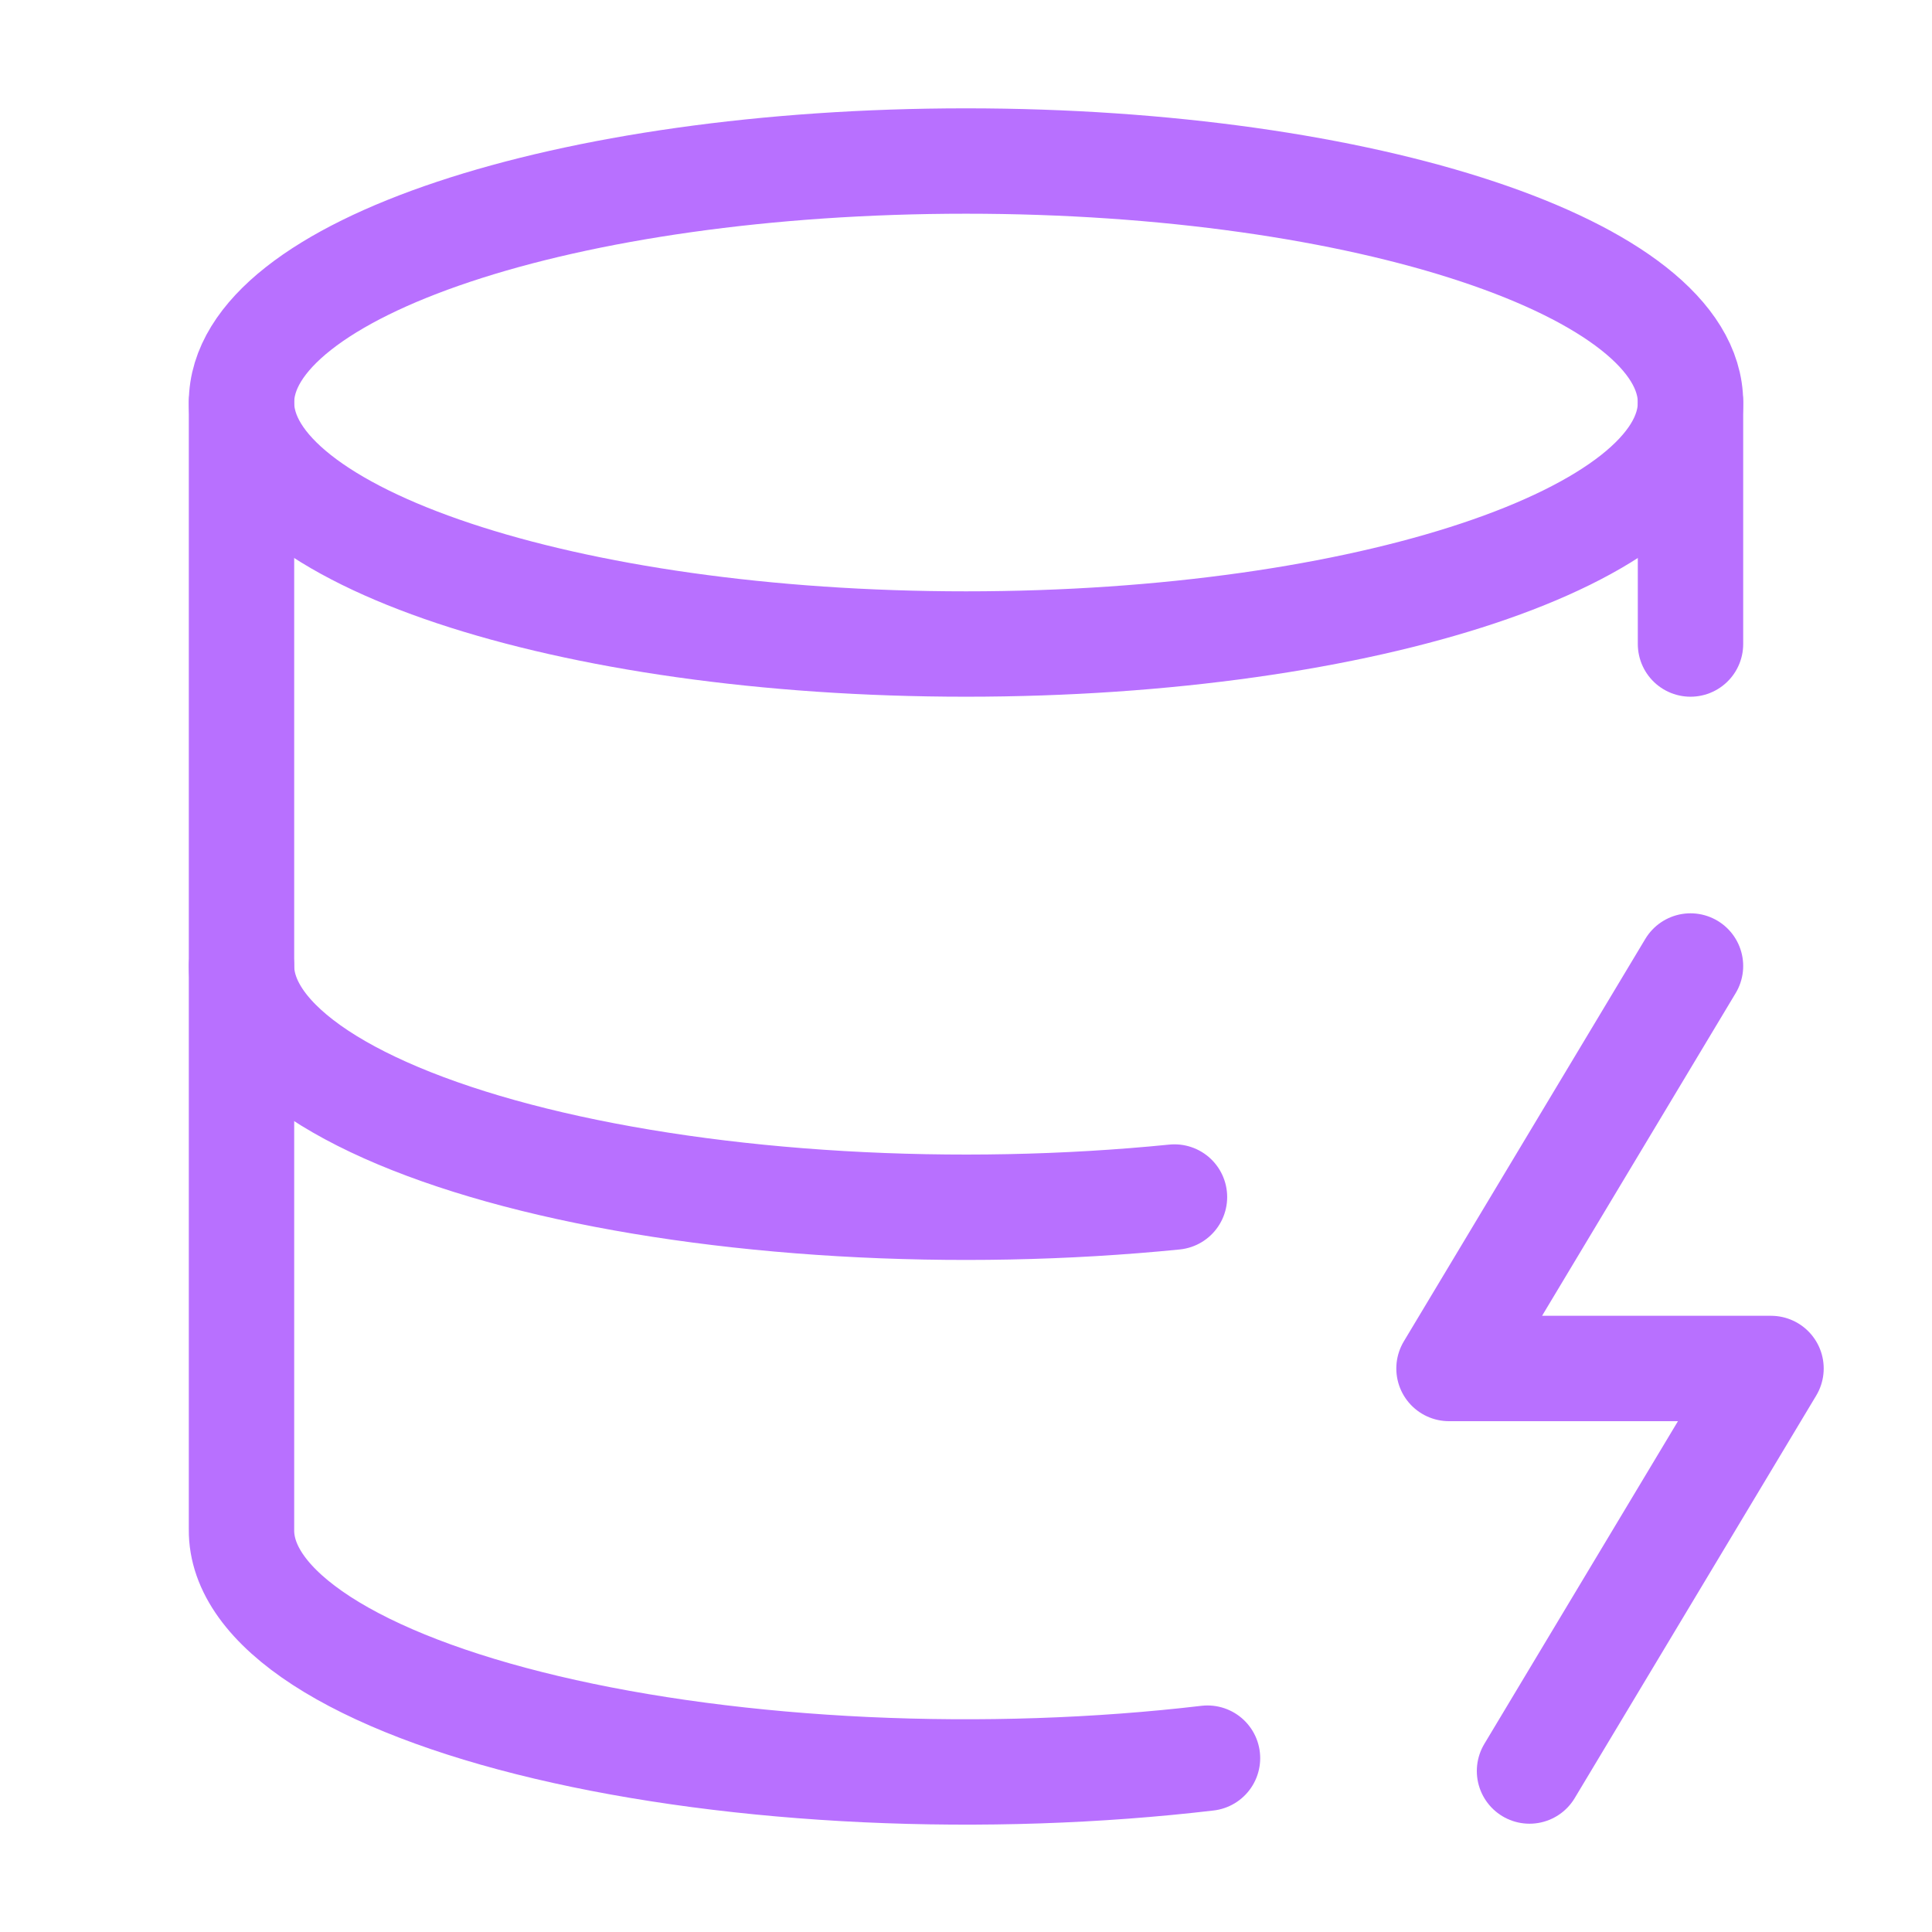
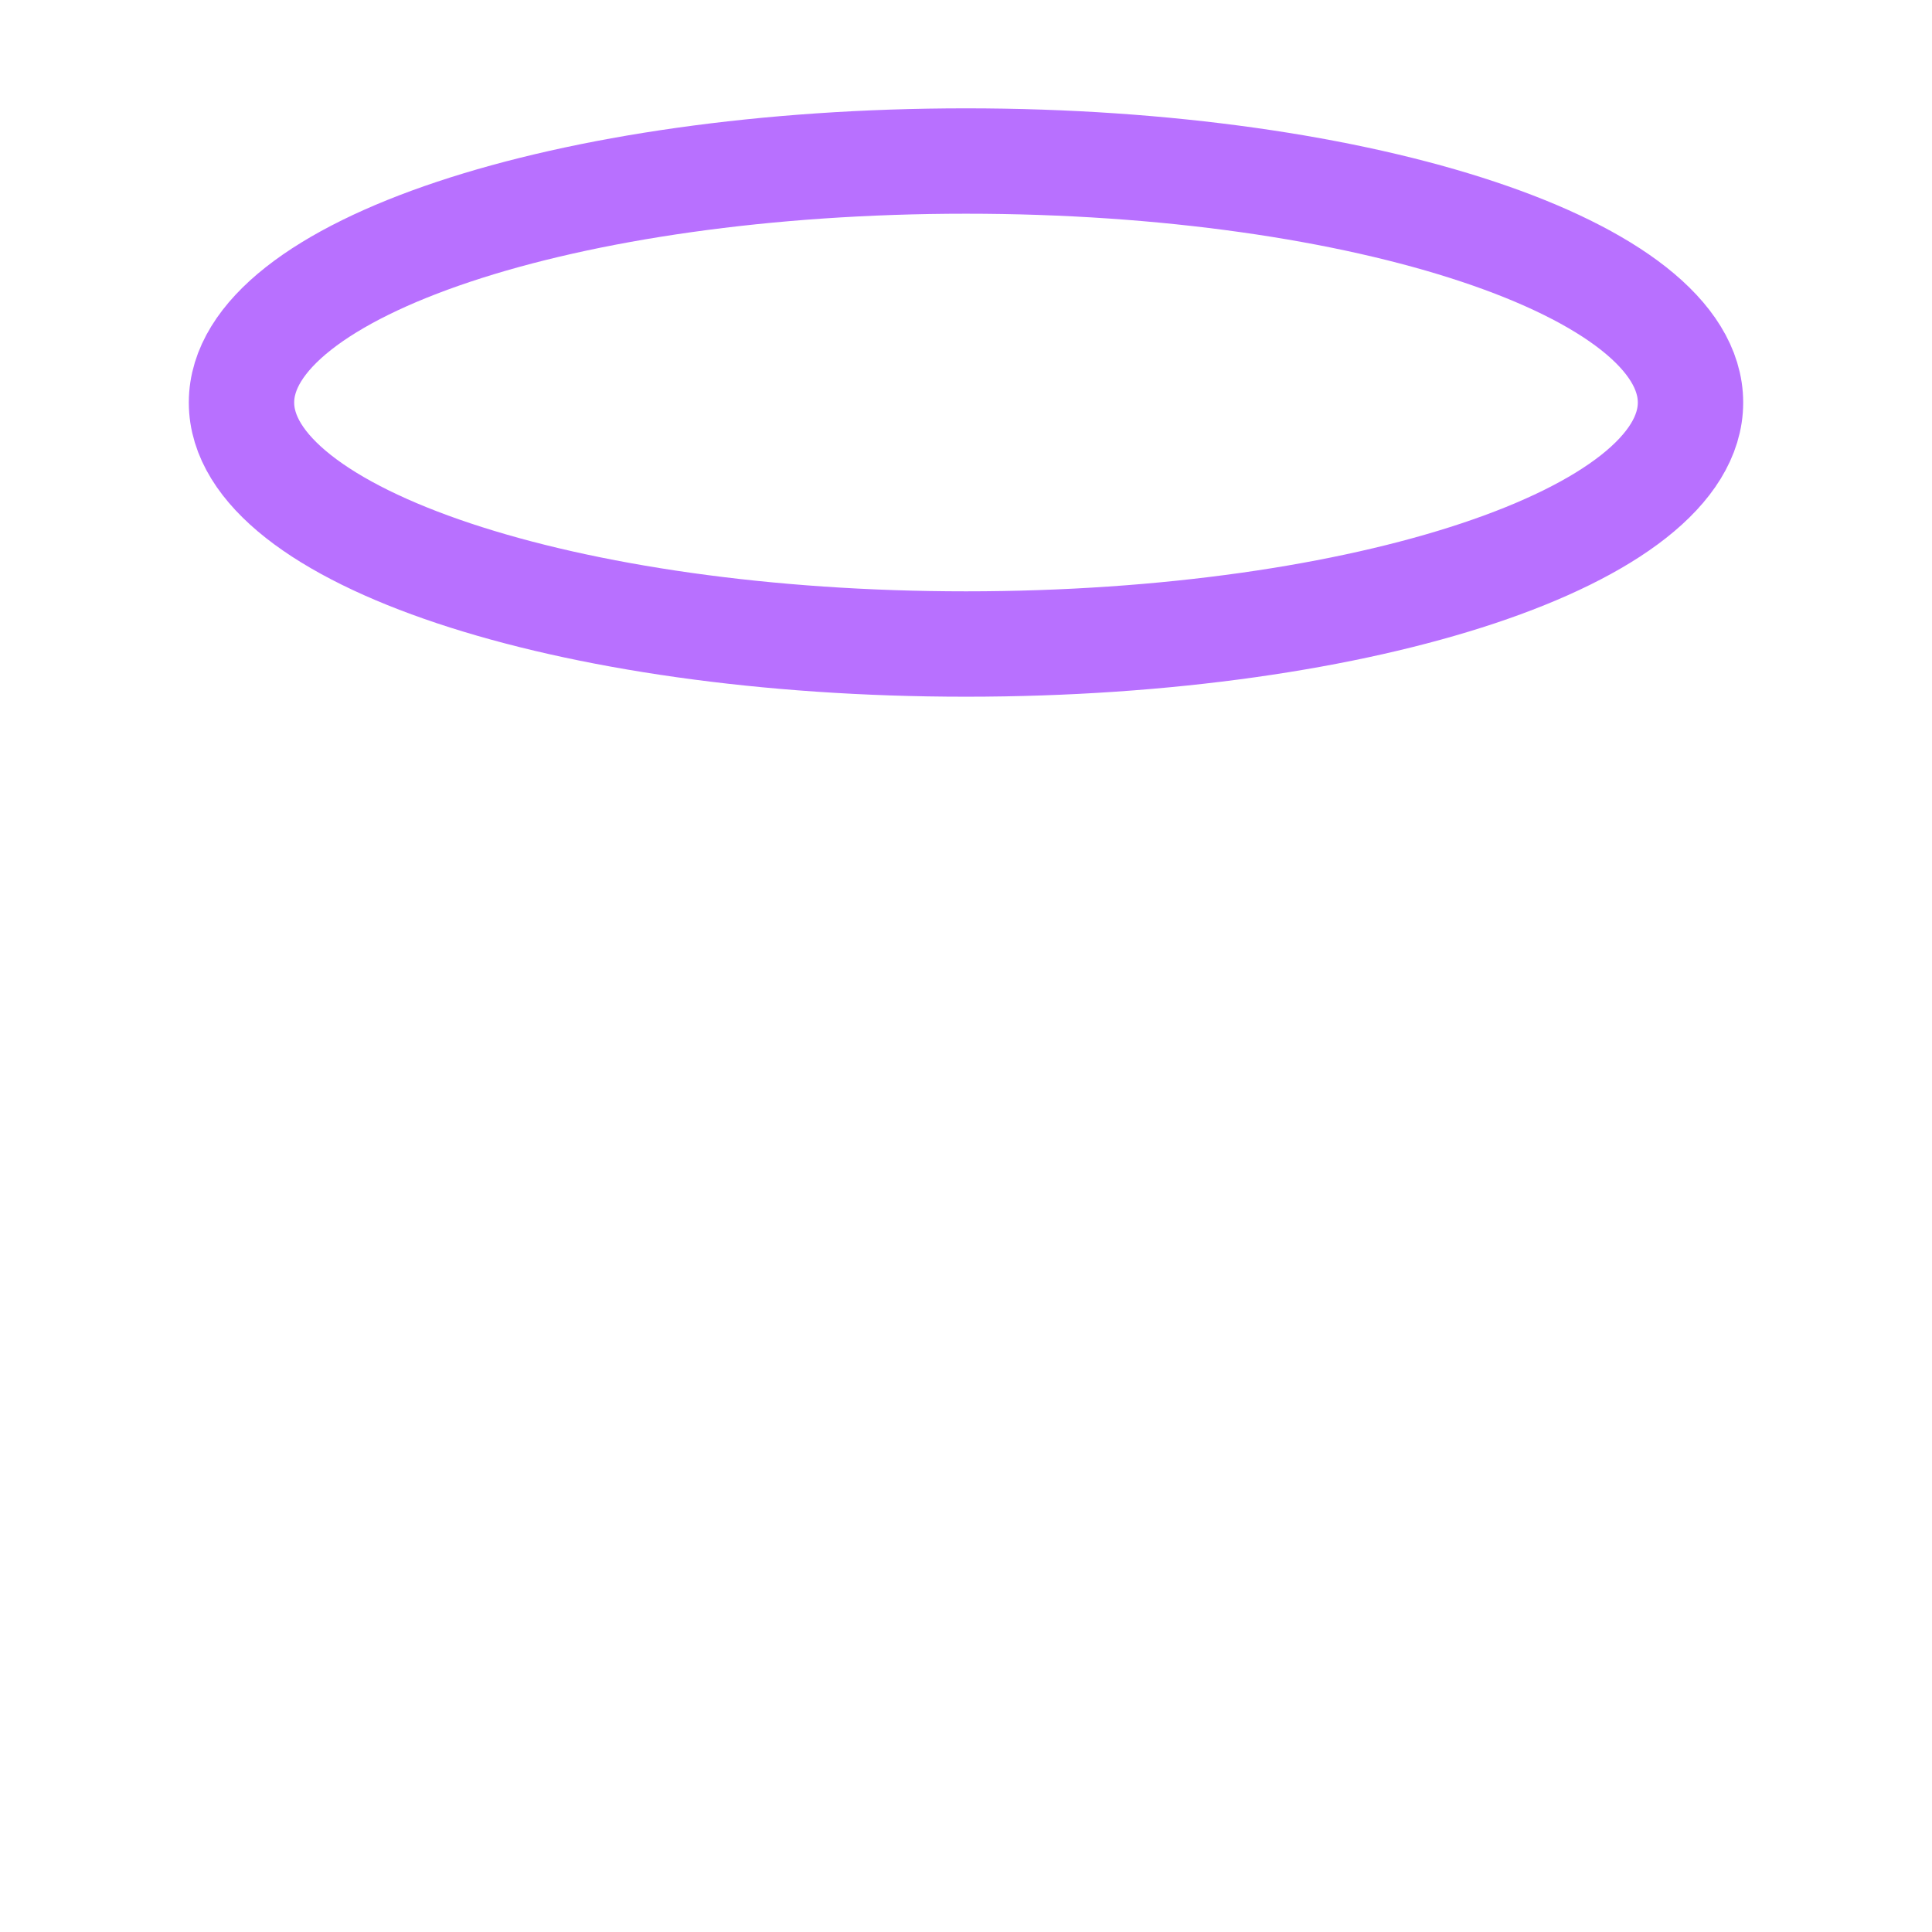
<svg xmlns="http://www.w3.org/2000/svg" width="55" height="55" viewBox="0 0 55 55" fill="none">
-   <path d="M6.875 27.5C6.878 28.571 7.633 29.628 9.078 30.585C10.524 31.542 12.62 32.373 15.2 33.012C17.781 33.651 20.773 34.08 23.939 34.265C27.105 34.45 30.357 34.385 33.435 34.077" stroke="#B870FF" stroke-width="3" stroke-linecap="round" stroke-linejoin="round" />
  <path d="M27.5 18.334C38.891 18.334 48.125 15.256 48.125 11.459C48.125 7.662 38.891 4.584 27.5 4.584C16.109 4.584 6.875 7.662 6.875 11.459C6.875 15.256 16.109 18.334 27.5 18.334Z" stroke="#B870FF" stroke-width="3" stroke-linecap="round" stroke-linejoin="round" />
-   <path d="M6.875 11.459V43.542C6.862 44.644 7.645 45.731 9.156 46.712C10.668 47.692 12.864 48.537 15.56 49.175C18.256 49.813 21.372 50.225 24.647 50.378C27.921 50.53 31.258 50.418 34.375 50.051" stroke="#B870FF" stroke-width="3" stroke-linecap="round" stroke-linejoin="round" />
-   <path d="M48.125 11.459V18.334" stroke="#B870FF" stroke-width="3" stroke-linecap="round" stroke-linejoin="round" />
-   <path d="M48.125 27.5L41.25 38.958H50.417L43.542 50.417" stroke="#B870FF" stroke-width="3" stroke-linecap="round" stroke-linejoin="round" />
</svg>